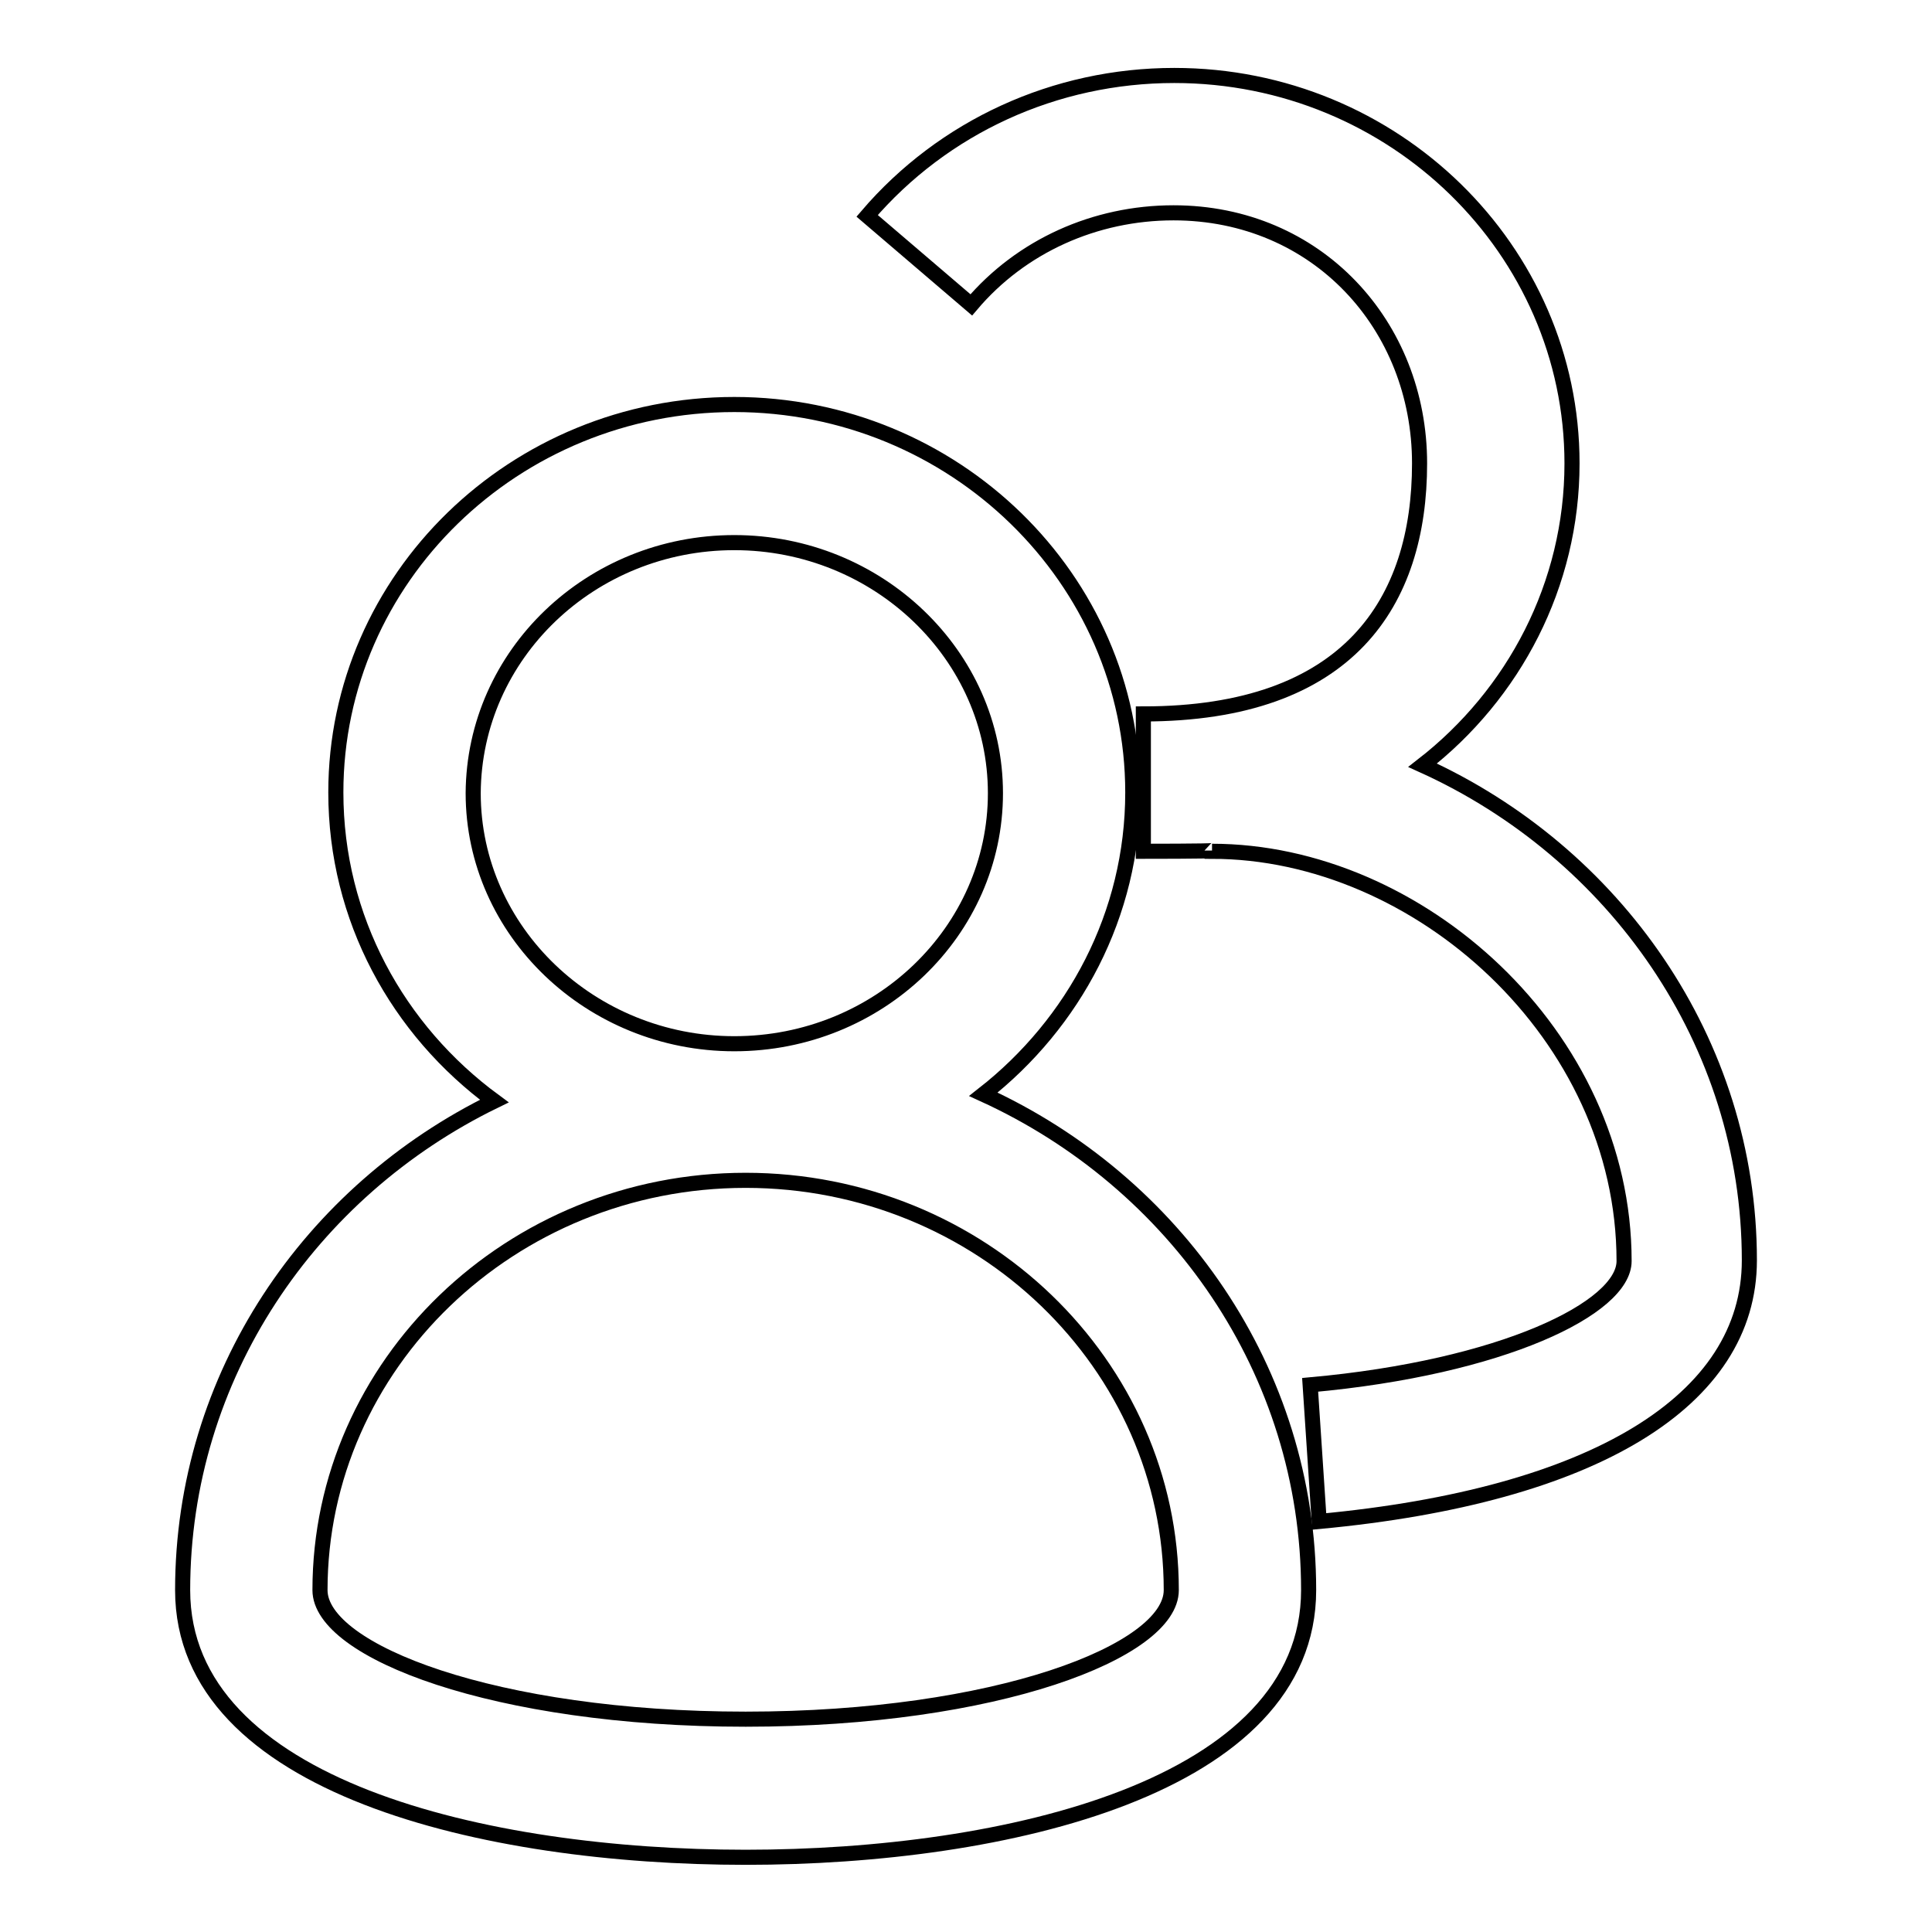
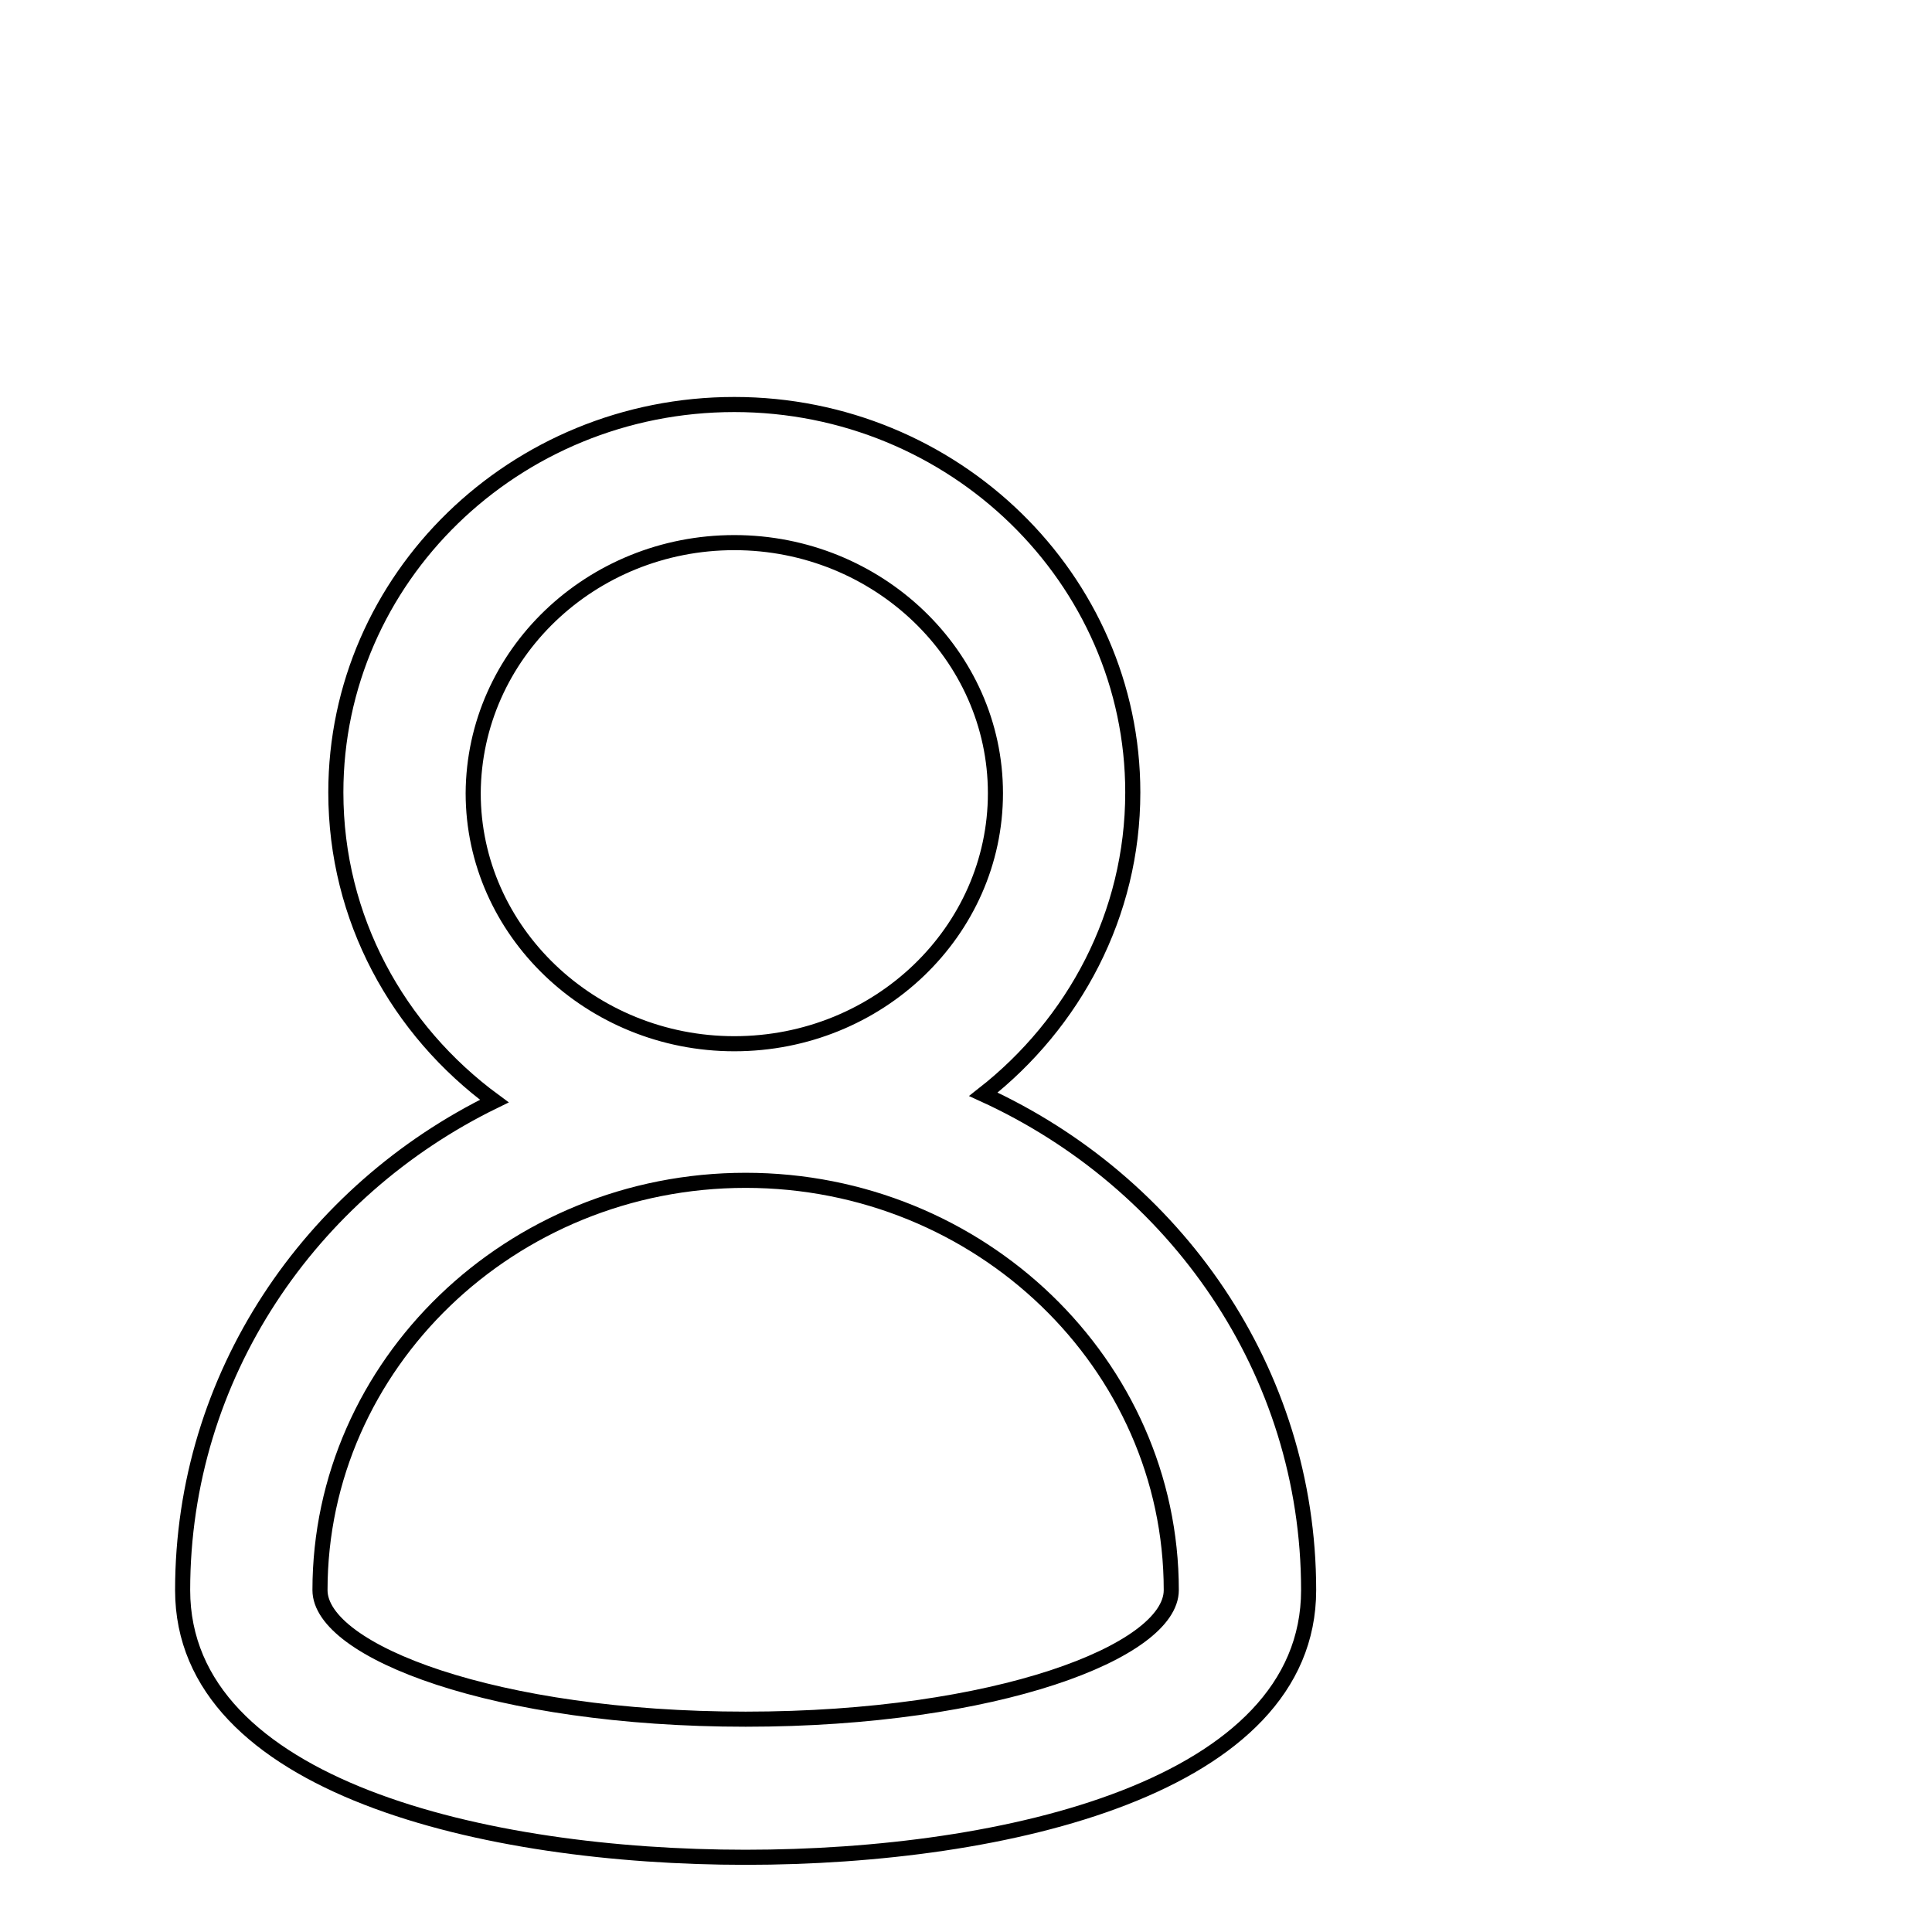
<svg xmlns="http://www.w3.org/2000/svg" version="1.1" x="0px" y="0px" viewBox="0 0 256 256" enable-background="new 0 0 256 256" xml:space="preserve">
  <g>
    <g>
      <path stroke-width="2" fill-opacity="0" stroke="#000000" d="M130.3,145c12-9.4,19.8-23.8,19.8-40c0-28.3-23.7-51.4-52.8-51.4c-29.1,0-52.8,23-52.8,51.4c0,16.7,8.2,31.5,21,40.9c-24.4,11.9-41.3,36.4-41.3,64.8c0,26.1,40.2,35.4,74.6,35.4s74.6-9.3,74.6-35.4C173.4,181.6,155.7,156.6,130.3,145z M97.3,71.9c19,0,34.6,14.9,34.6,33.2c0,18.3-15.5,33.2-34.6,33.2c-19,0-34.6-14.9-34.6-33.2C62.8,86.7,78.3,71.9,97.3,71.9z M98.8,227.8c-33.2,0-56.4-9-56.4-17.1c0-29.9,25.3-54.3,56.4-54.3c31.1,0,56.4,24.4,56.4,54.3C155.2,218.8,132,227.8,98.8,227.8z" />
-       <path stroke-width="2" fill-opacity="0" stroke="#000000" d="M188.5,101.4c12.1-9.4,19.8-23.9,19.8-40c0-28.3-23.6-51.4-52.7-51.4c-15.8,0-30.6,6.8-40.7,18.6l13.8,11.8c6.6-7.8,16.4-12.2,26.8-12.2c19,0,32.6,14.9,32.6,33.2c0,18.3-9.3,33.2-36.6,33.2v18.2c0,0,9.1,0,9.1-0.1v0.1c27.3,0,54.6,24.3,54.6,54.3c0,6.2-16.1,14.1-41.6,16.4l1.2,18.1c36.4-3.4,57-16,57-34.6C231.8,138,213.9,112.9,188.5,101.4z" />
    </g>
  </g>
</svg>